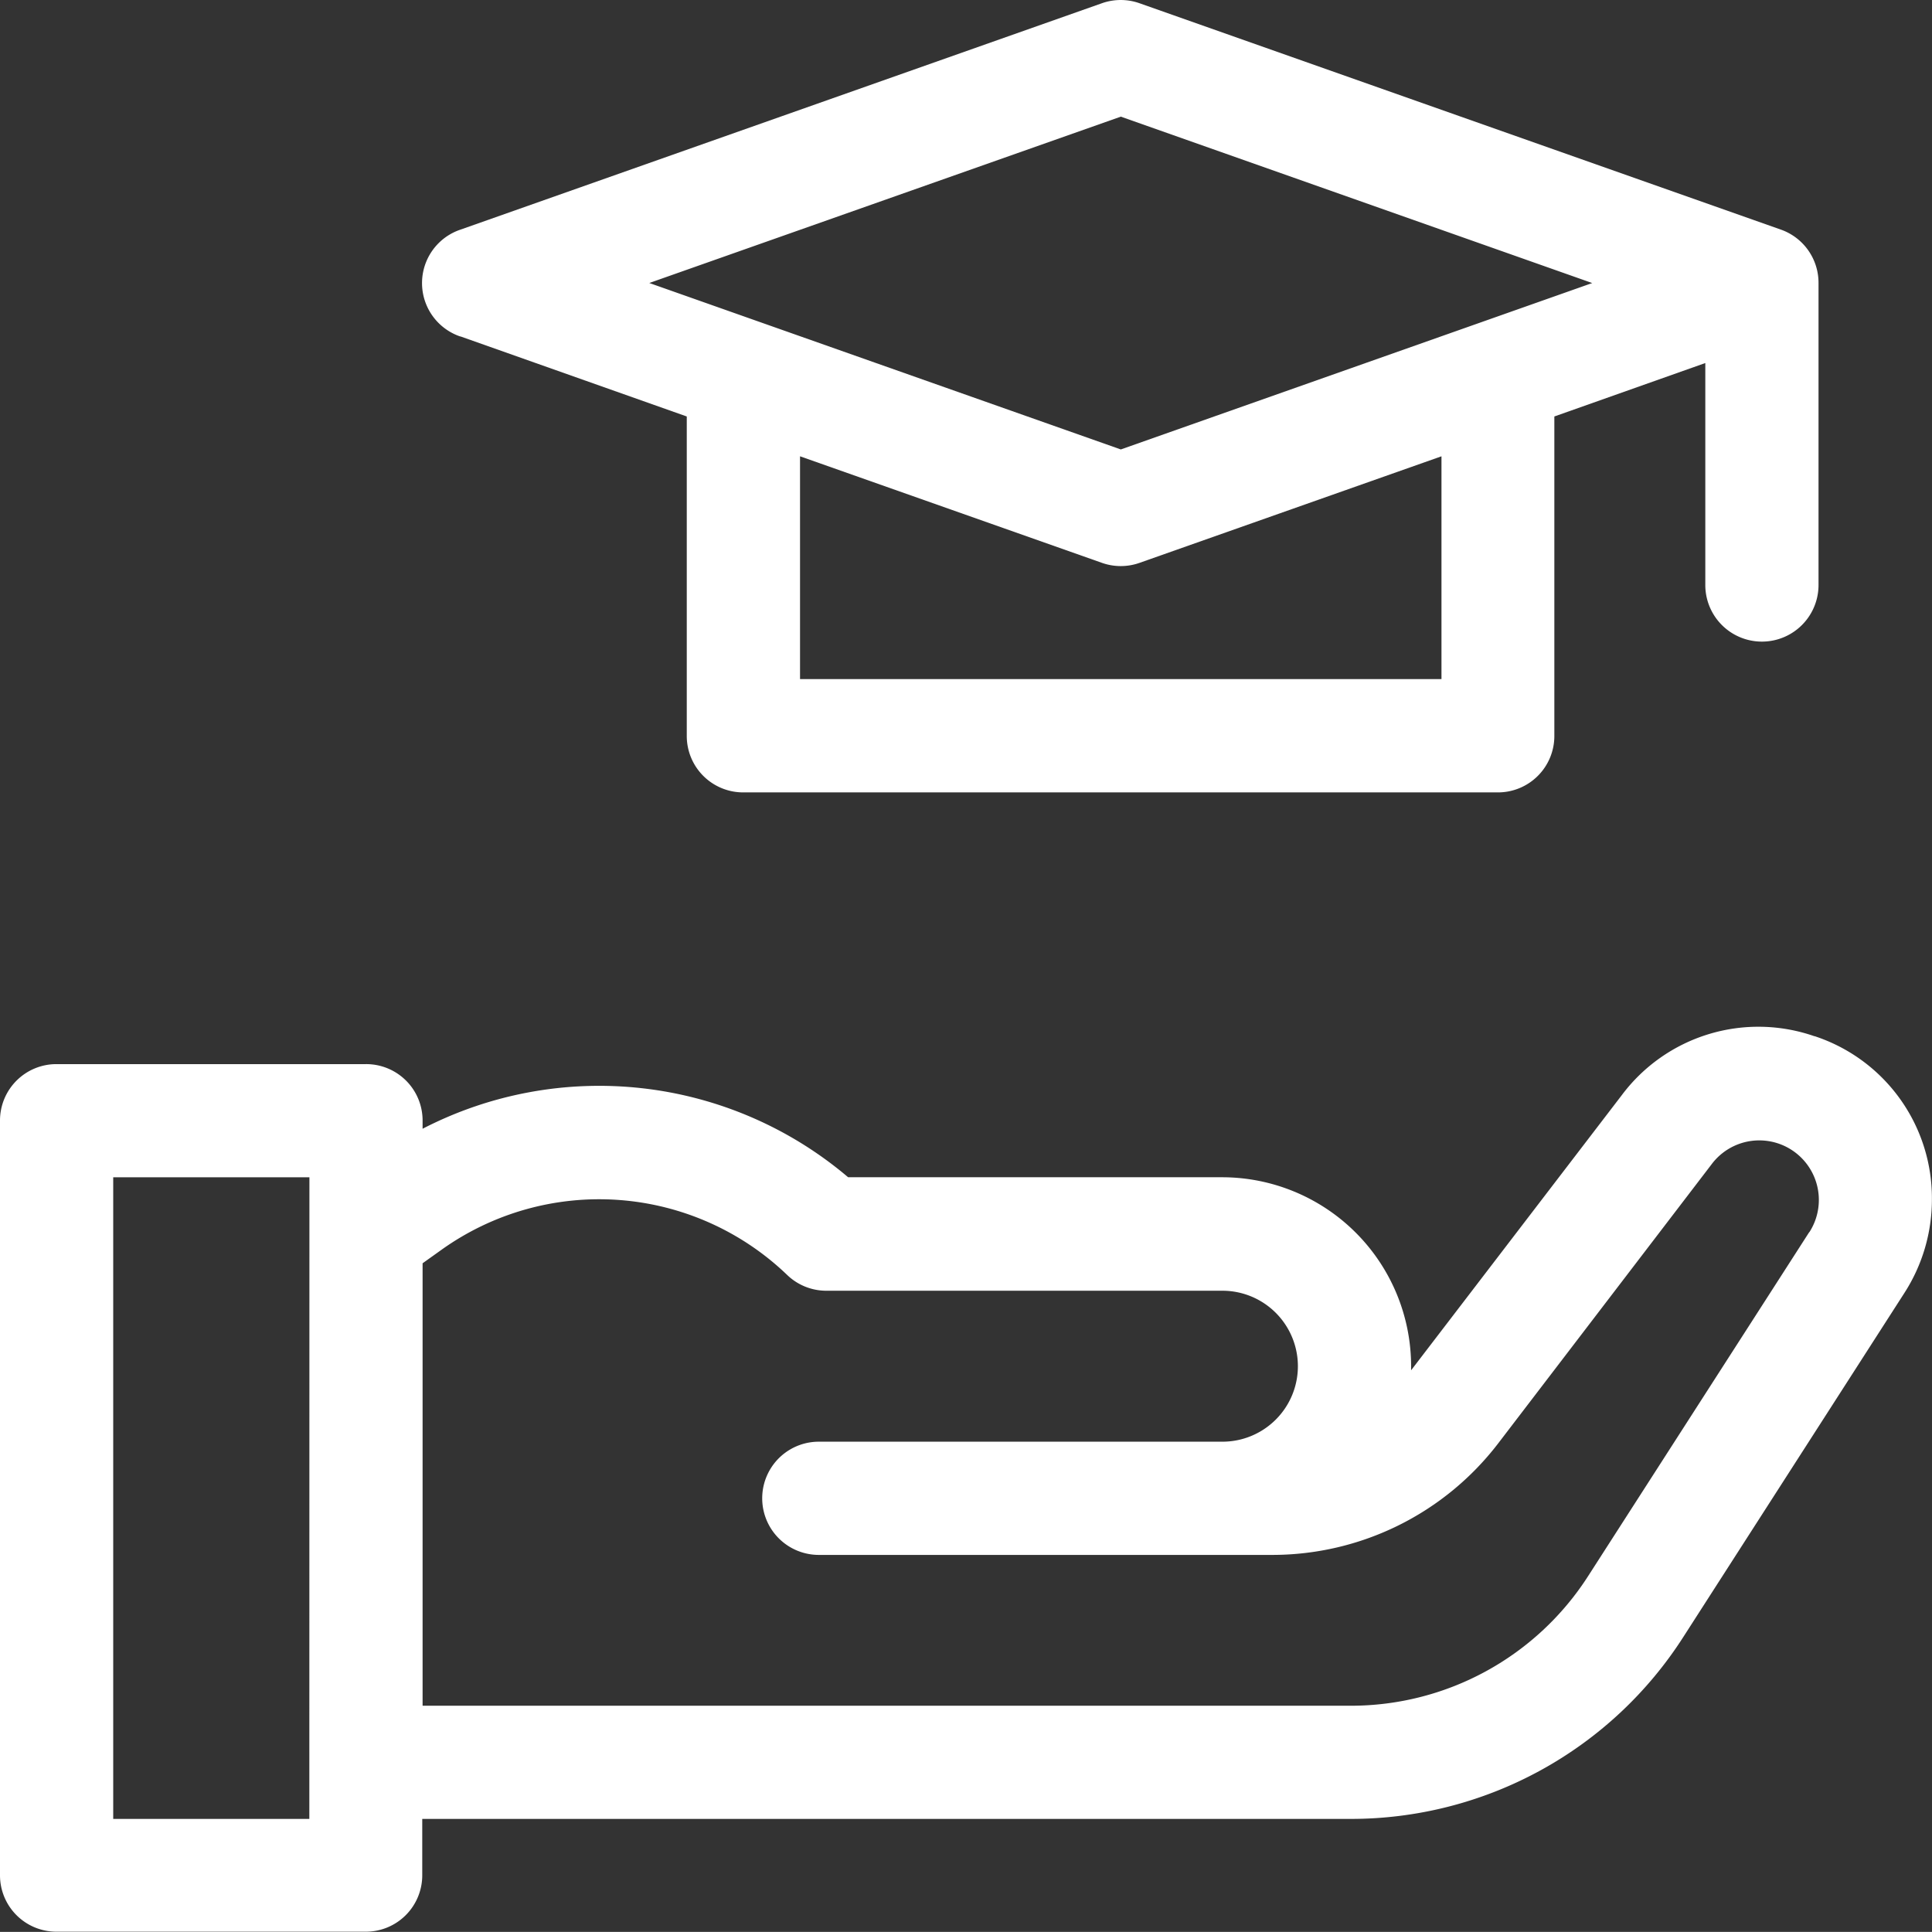
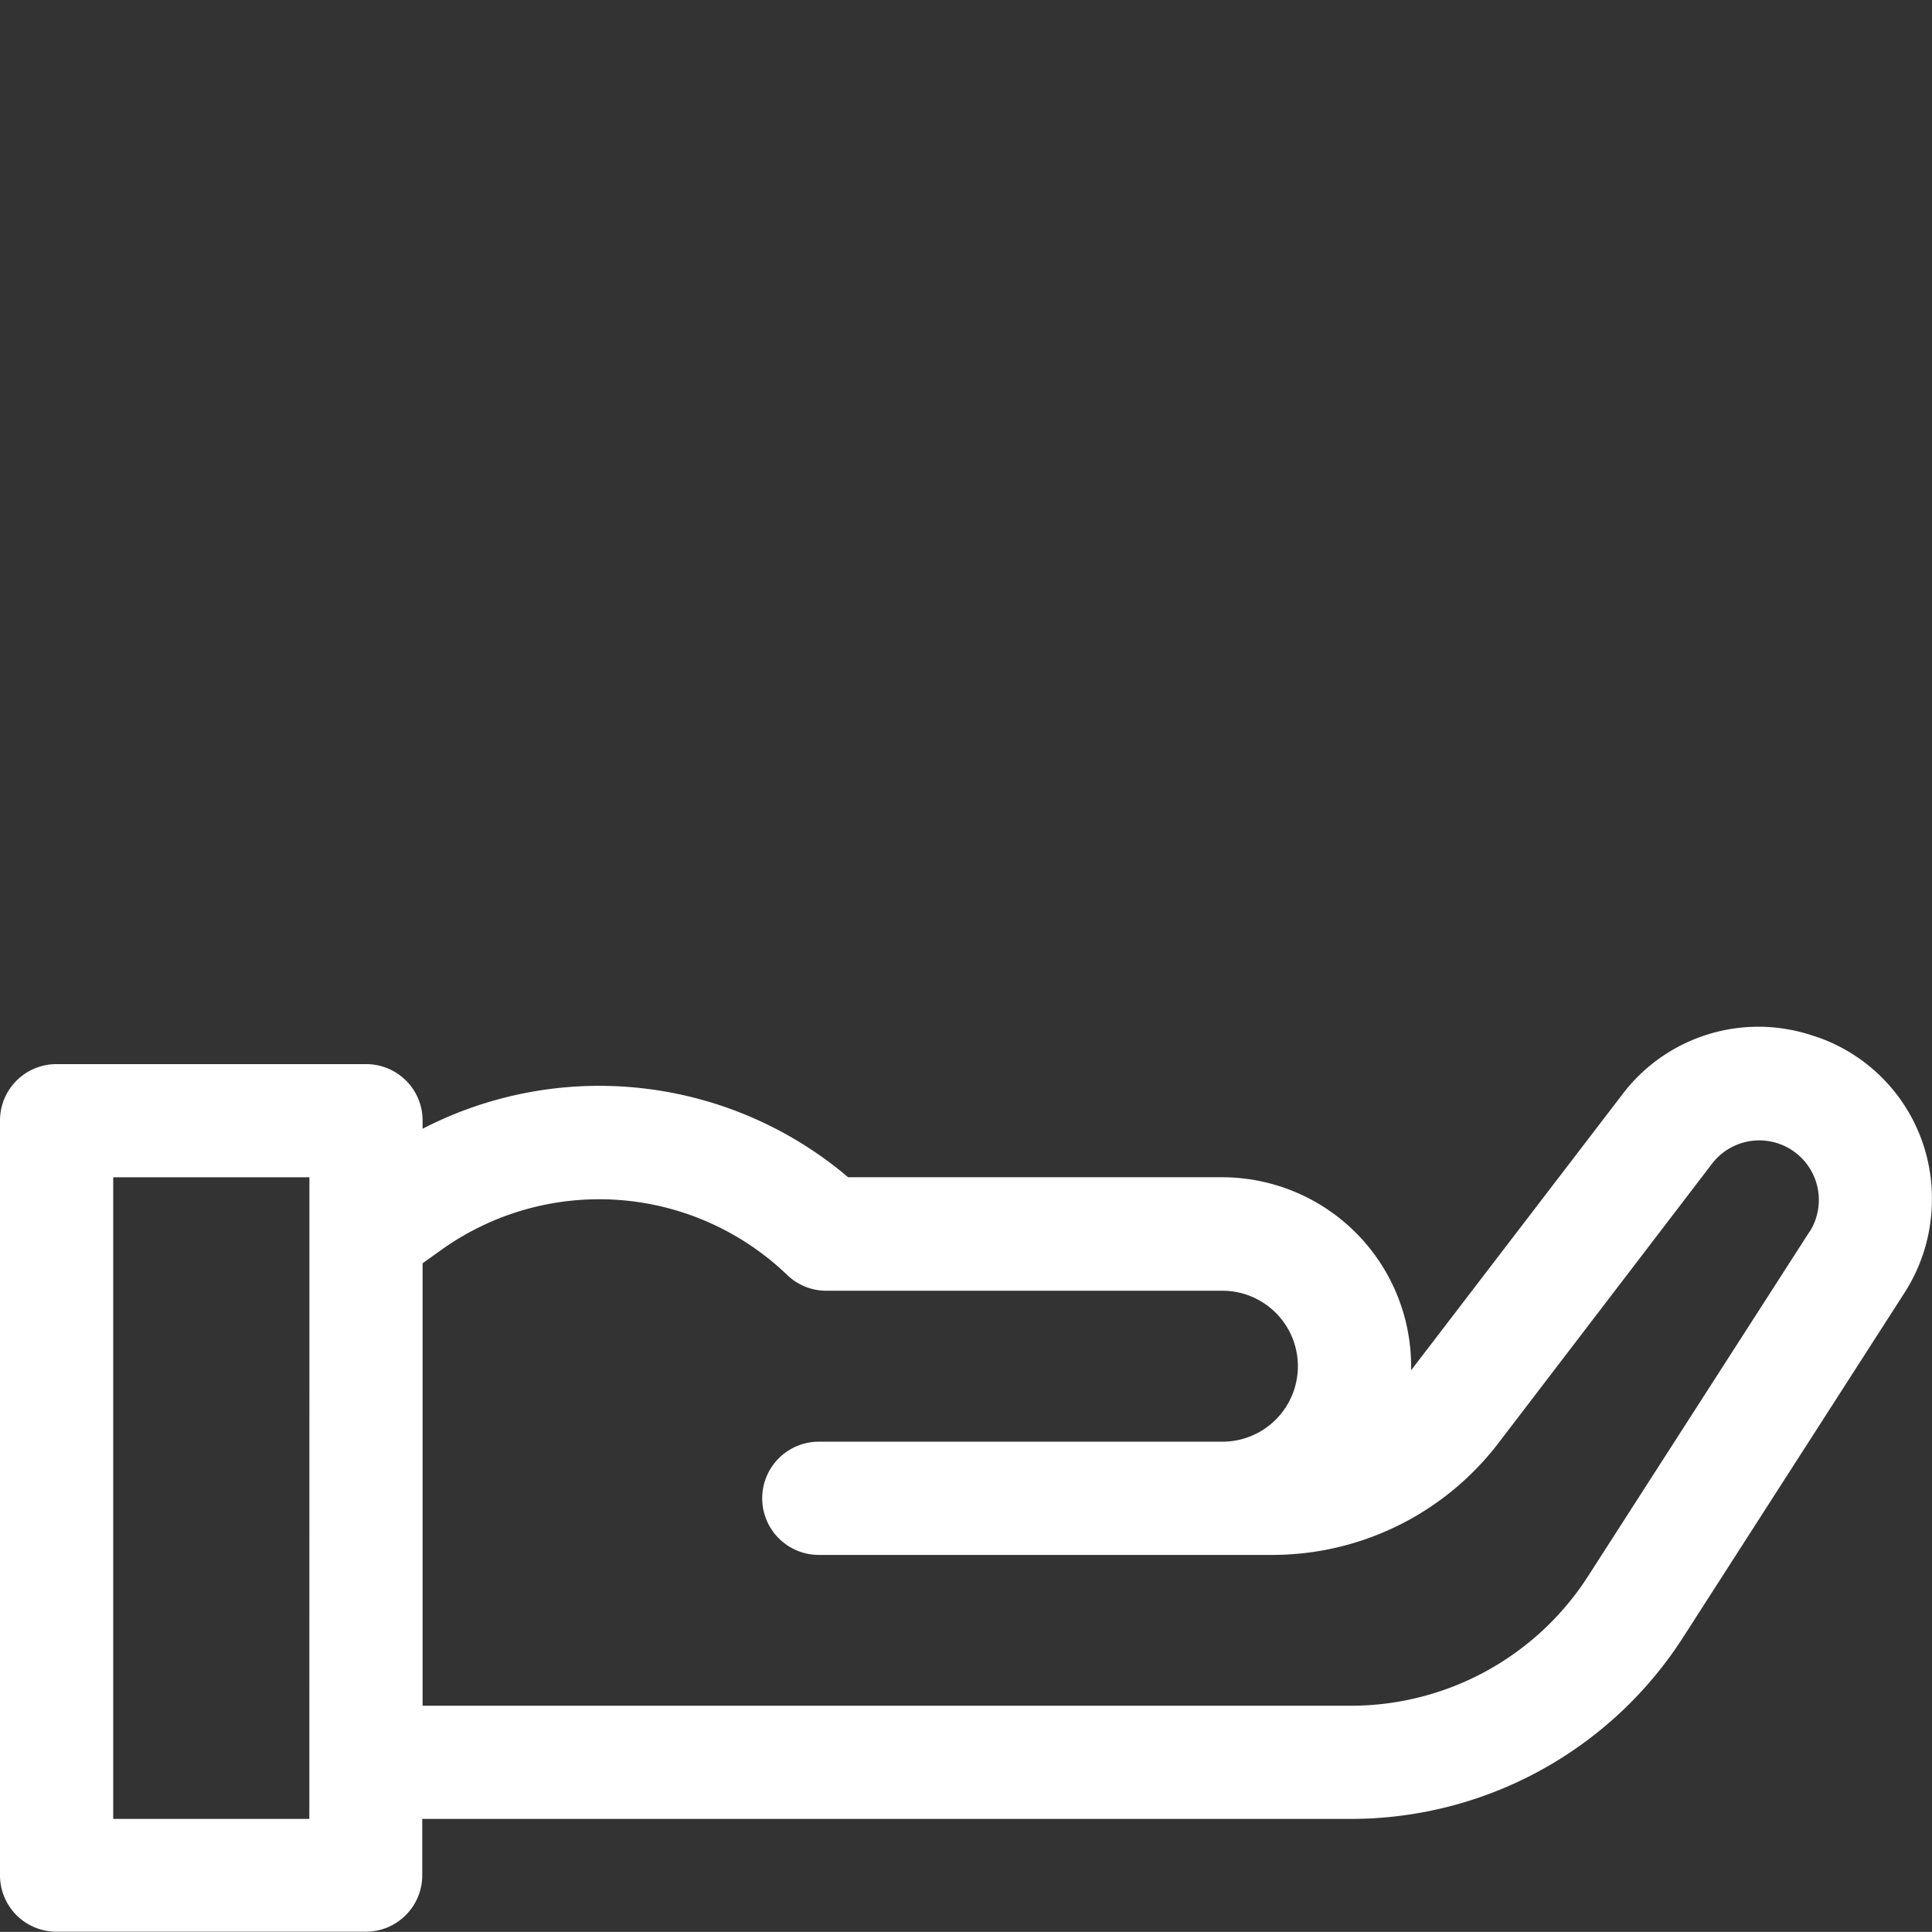
<svg xmlns="http://www.w3.org/2000/svg" id="course-white" width="44.538" height="44.536" viewBox="0 0 44.538 44.536">
  <rect x="0" y="0" width="44.538" height="44.536" fill="#333333" stroke="none" />
  <g id="education_1_" data-name="education (1)">
-     <path id="Path_695" data-name="Path 695" d="M112.871,7.754,118.089,9.6v7.366a1.3,1.3,0,0,0,1.3,1.3h17.4a1.3,1.3,0,0,0,1.3-1.3V9.6l3.48-1.232v5.117a1.3,1.3,0,0,0,2.61,0V6.523a1.3,1.3,0,0,0-.871-1.232L128.527.074a1.3,1.3,0,0,0-.869,0L112.871,5.293a1.3,1.3,0,0,0,0,2.464Zm22.616,7.9H120.7V10.518l6.959,2.456a1.3,1.3,0,0,0,.869,0l6.959-2.456ZM128.095,2.688l10.867,3.836L128.095,10.36l-10.87-3.837Z" transform="translate(-102.257 0.001)" fill="#fff" />
    <path id="Path_696" data-name="Path 696" d="M41.831,272.3a3.932,3.932,0,0,0-4.441,1.353L32.53,280v-.1a4.359,4.359,0,0,0-4.35-4.35H19.552a8.868,8.868,0,0,0-9.81-1.118v-.19a1.3,1.3,0,0,0-1.309-1.3H1.3a1.3,1.3,0,0,0-1.3,1.3v17.4a1.3,1.3,0,0,0,1.3,1.3H8.434a1.3,1.3,0,0,0,1.3-1.3v-1.3H31.126a9.1,9.1,0,0,0,7.683-4.2L43.9,278.22a3.98,3.98,0,0,0,.636-2.151,3.932,3.932,0,0,0-2.706-3.772Zm-34.7,18.042H2.61V275.551H7.133ZM41.71,276.812l-5.092,7.921a6.5,6.5,0,0,1-5.488,3H9.742v-10.2l.437-.312a6.254,6.254,0,0,1,7.967.581,1.3,1.3,0,0,0,.9.364h9.134a1.74,1.74,0,1,1,0,3.48H18.876a1.3,1.3,0,0,0,0,2.61H29.346a6.562,6.562,0,0,0,5.182-2.559l4.935-6.454a1.373,1.373,0,0,1,2.247,1.575Z" transform="translate(0 -248.411)" fill="#fff" />
  </g>
</svg>